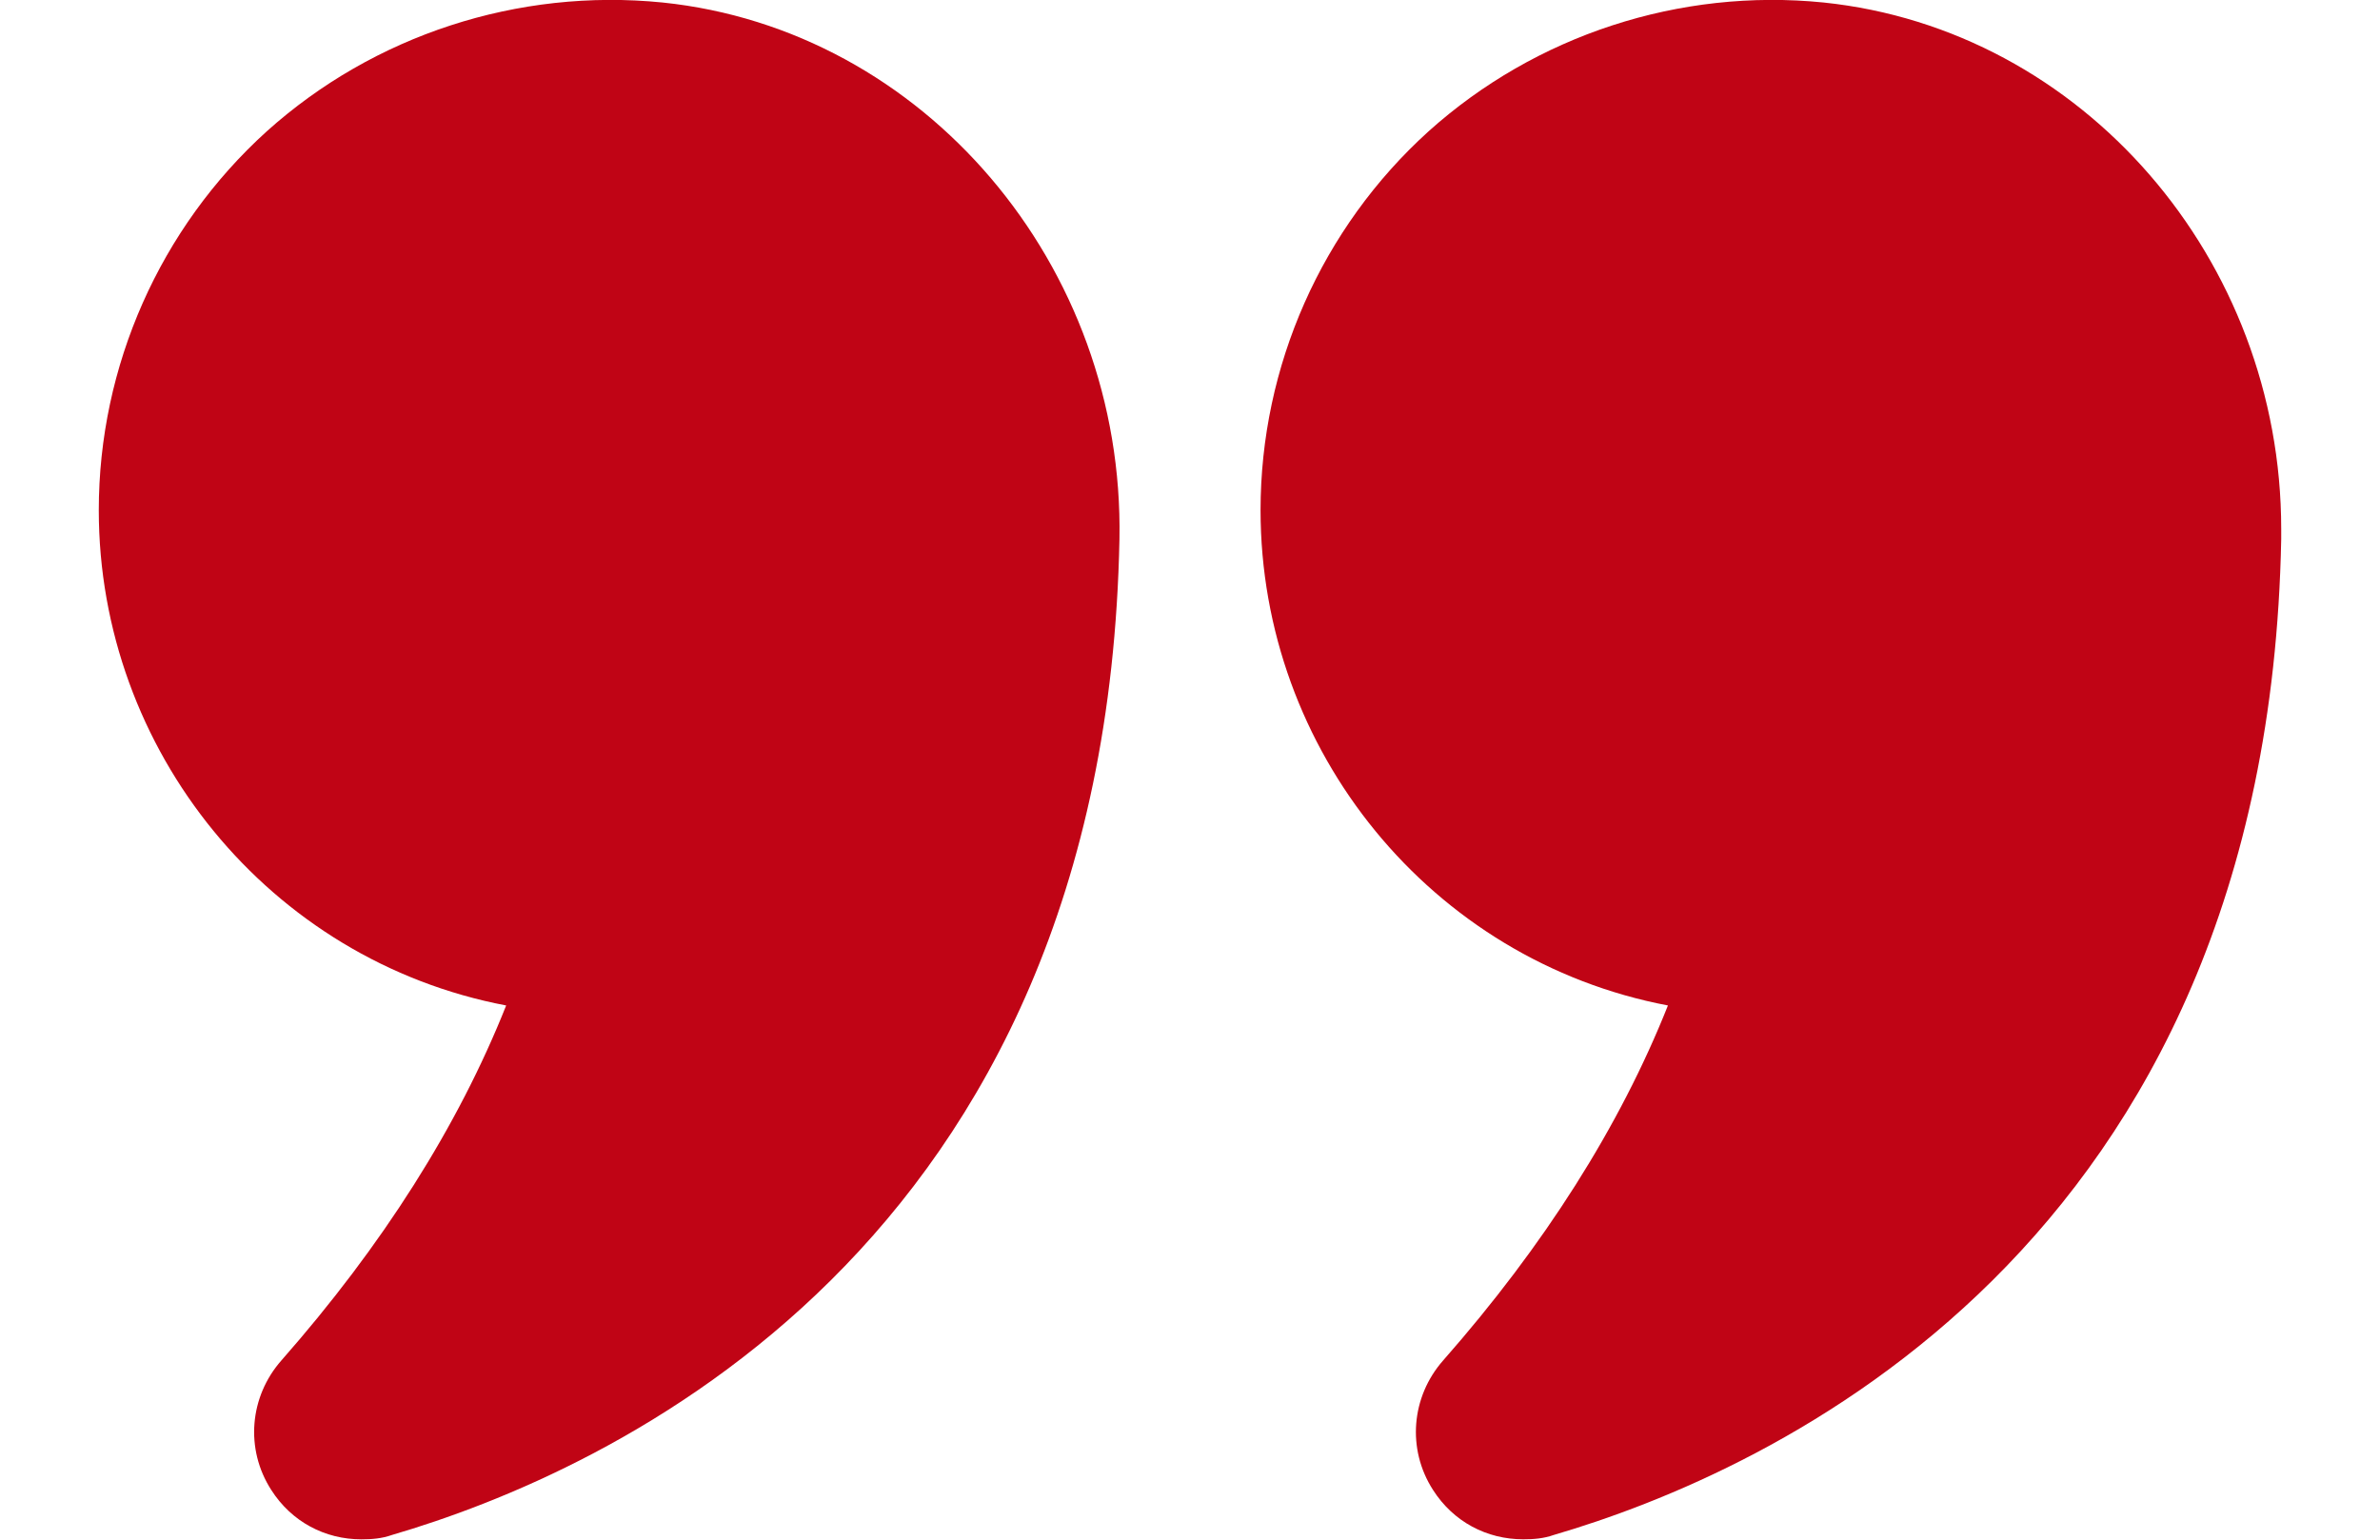
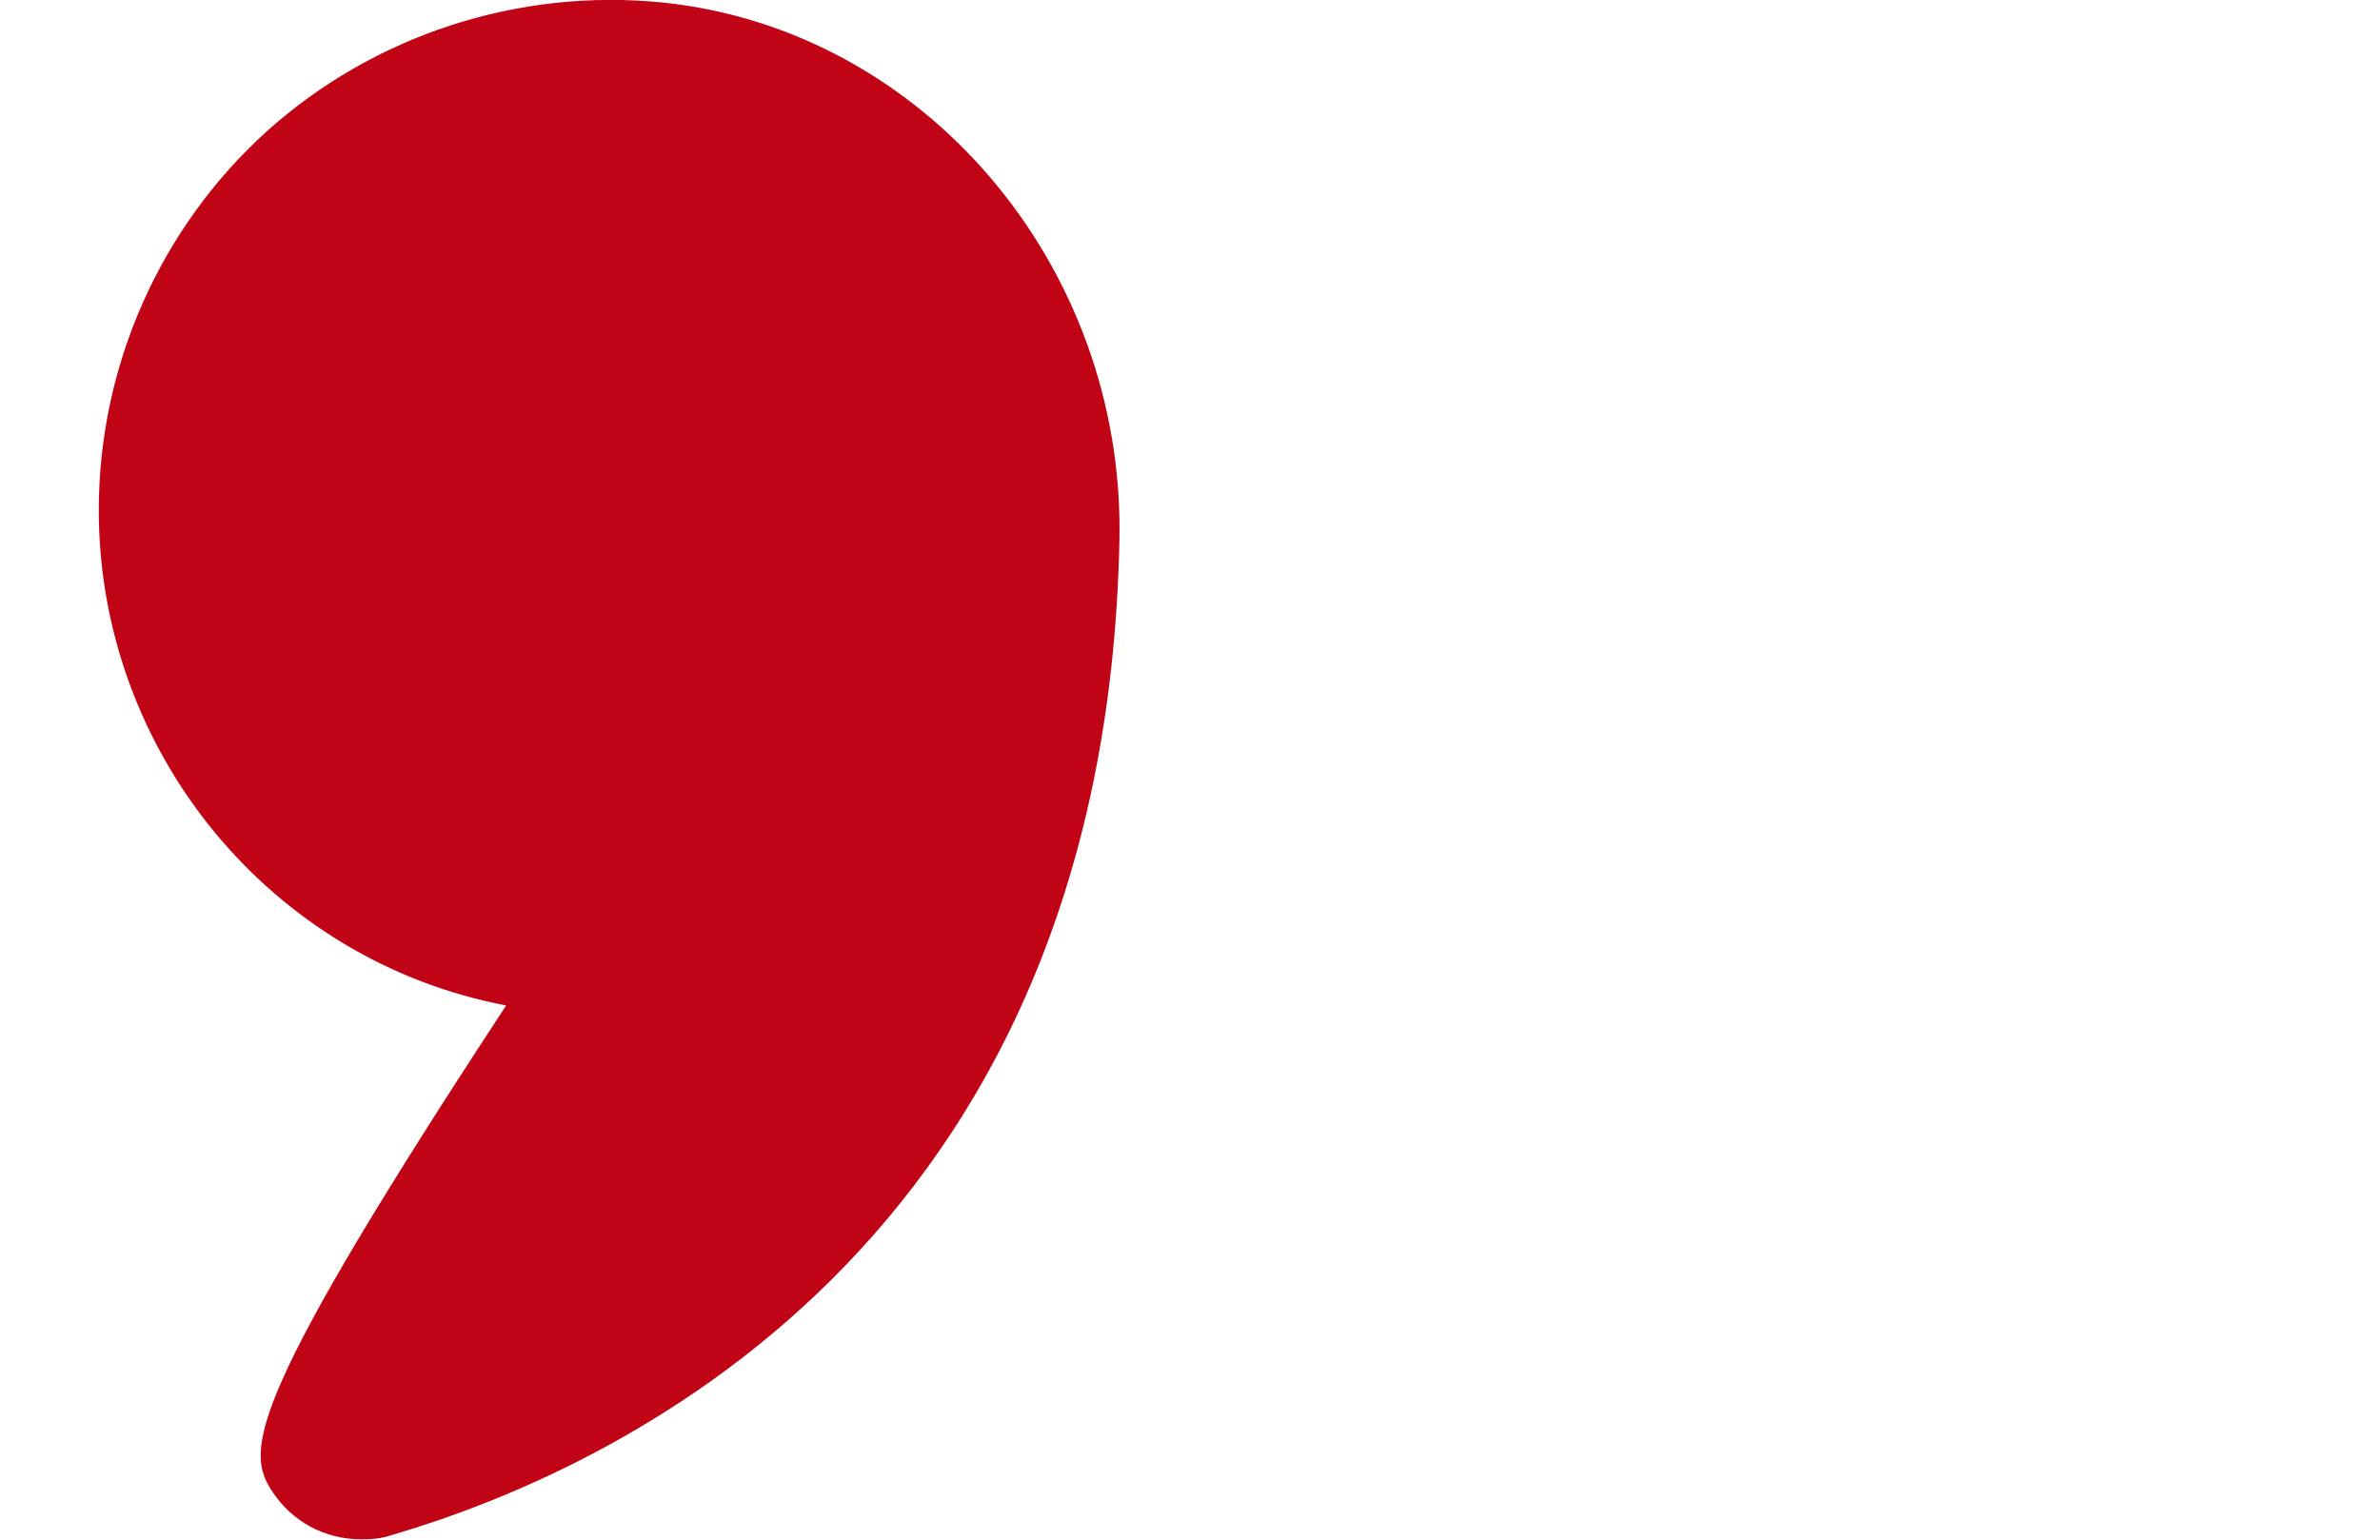
<svg xmlns="http://www.w3.org/2000/svg" width="51" height="33" viewBox="0 0 61 43" fill="none">
-   <path d="M11.406 28.081C10.066 31.453 7.953 34.784 5.13 37.994C4.236 39.009 4.114 40.472 4.845 41.609C5.414 42.503 6.348 42.991 7.364 42.991C7.648 42.991 7.933 42.97 8.217 42.869C14.189 41.122 28.144 34.927 28.53 15.061C28.672 7.403 23.066 0.822 15.773 0.07C11.731 -0.336 7.709 0.984 4.723 3.666C1.738 6.367 0.031 10.227 0.031 14.248C0.031 20.951 4.784 26.822 11.406 28.081Z" fill="#C00415" />
-   <path d="M48.192 0.07C44.17 -0.336 40.148 0.984 37.163 3.666C34.176 6.367 32.47 10.227 32.47 14.248C32.47 20.951 37.223 26.822 43.845 28.081C42.505 31.453 40.392 34.784 37.569 37.994C36.675 39.009 36.553 40.472 37.284 41.609C37.853 42.503 38.788 42.99 39.803 42.99C40.087 42.99 40.372 42.97 40.656 42.869C46.628 41.122 60.583 34.926 60.969 15.061V14.777C60.969 7.241 55.423 0.822 48.192 0.07Z" fill="#C00415" />
+   <path d="M11.406 28.081C4.236 39.009 4.114 40.472 4.845 41.609C5.414 42.503 6.348 42.991 7.364 42.991C7.648 42.991 7.933 42.97 8.217 42.869C14.189 41.122 28.144 34.927 28.53 15.061C28.672 7.403 23.066 0.822 15.773 0.07C11.731 -0.336 7.709 0.984 4.723 3.666C1.738 6.367 0.031 10.227 0.031 14.248C0.031 20.951 4.784 26.822 11.406 28.081Z" fill="#C00415" />
</svg>